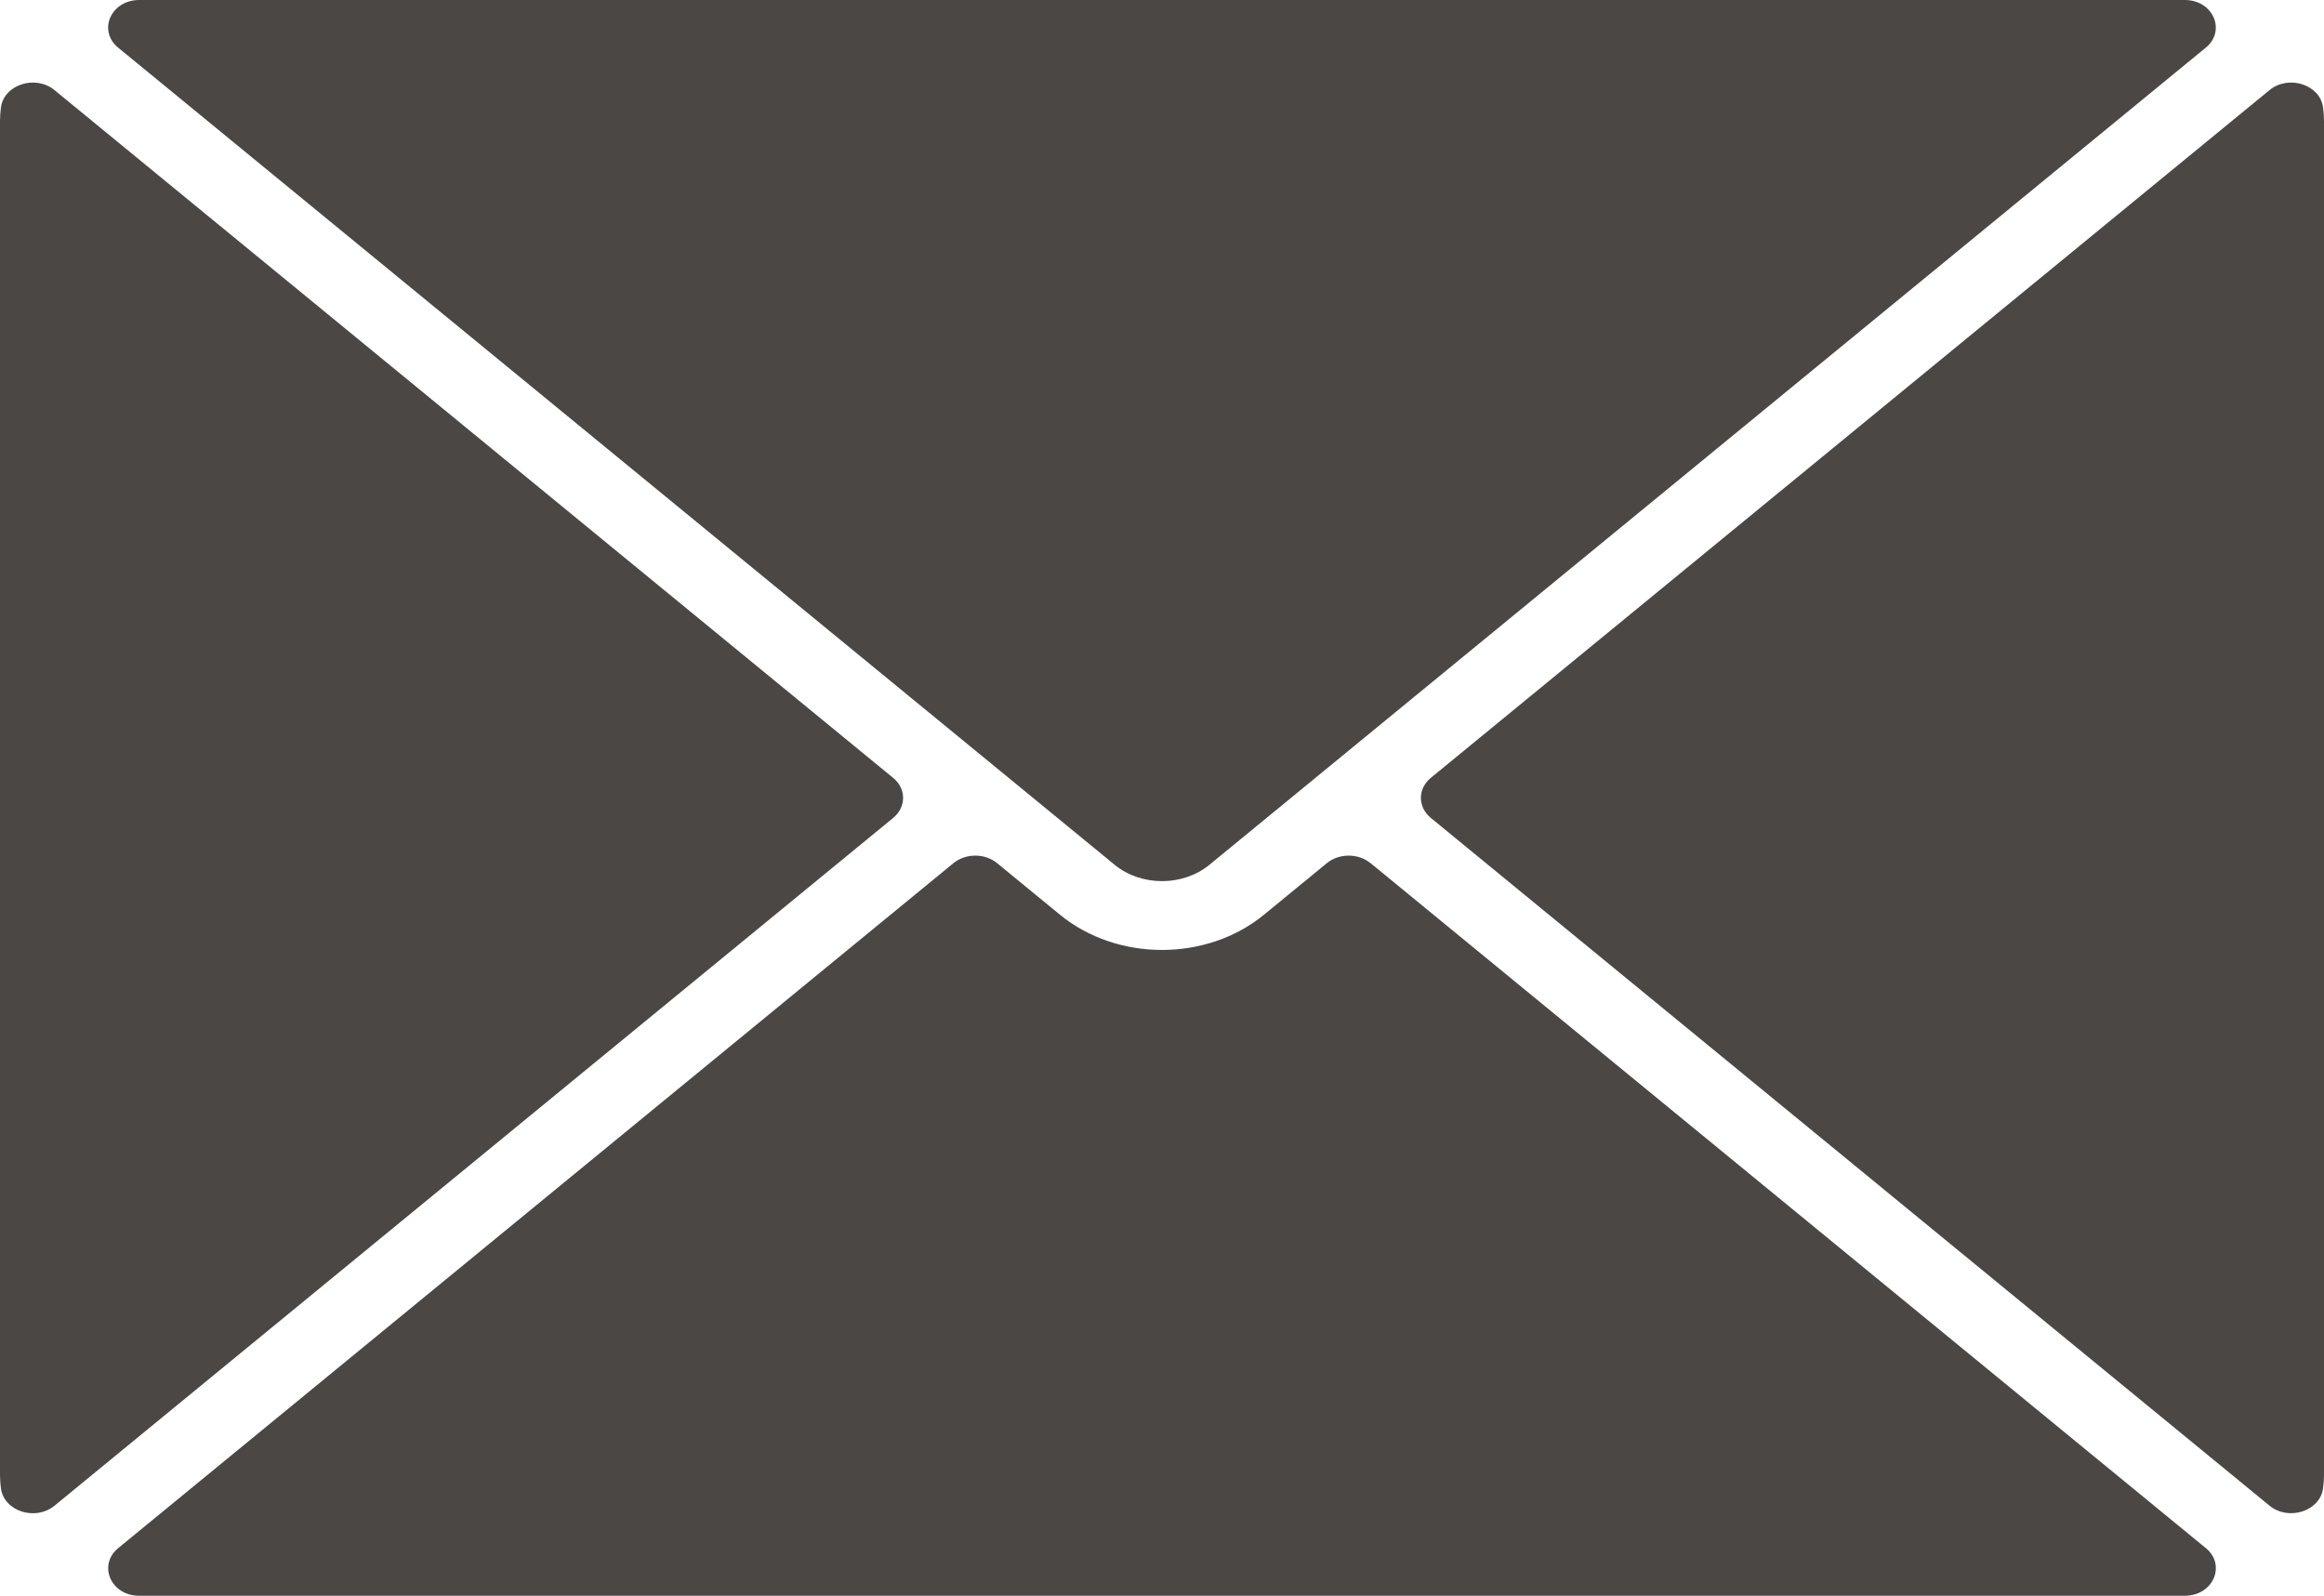
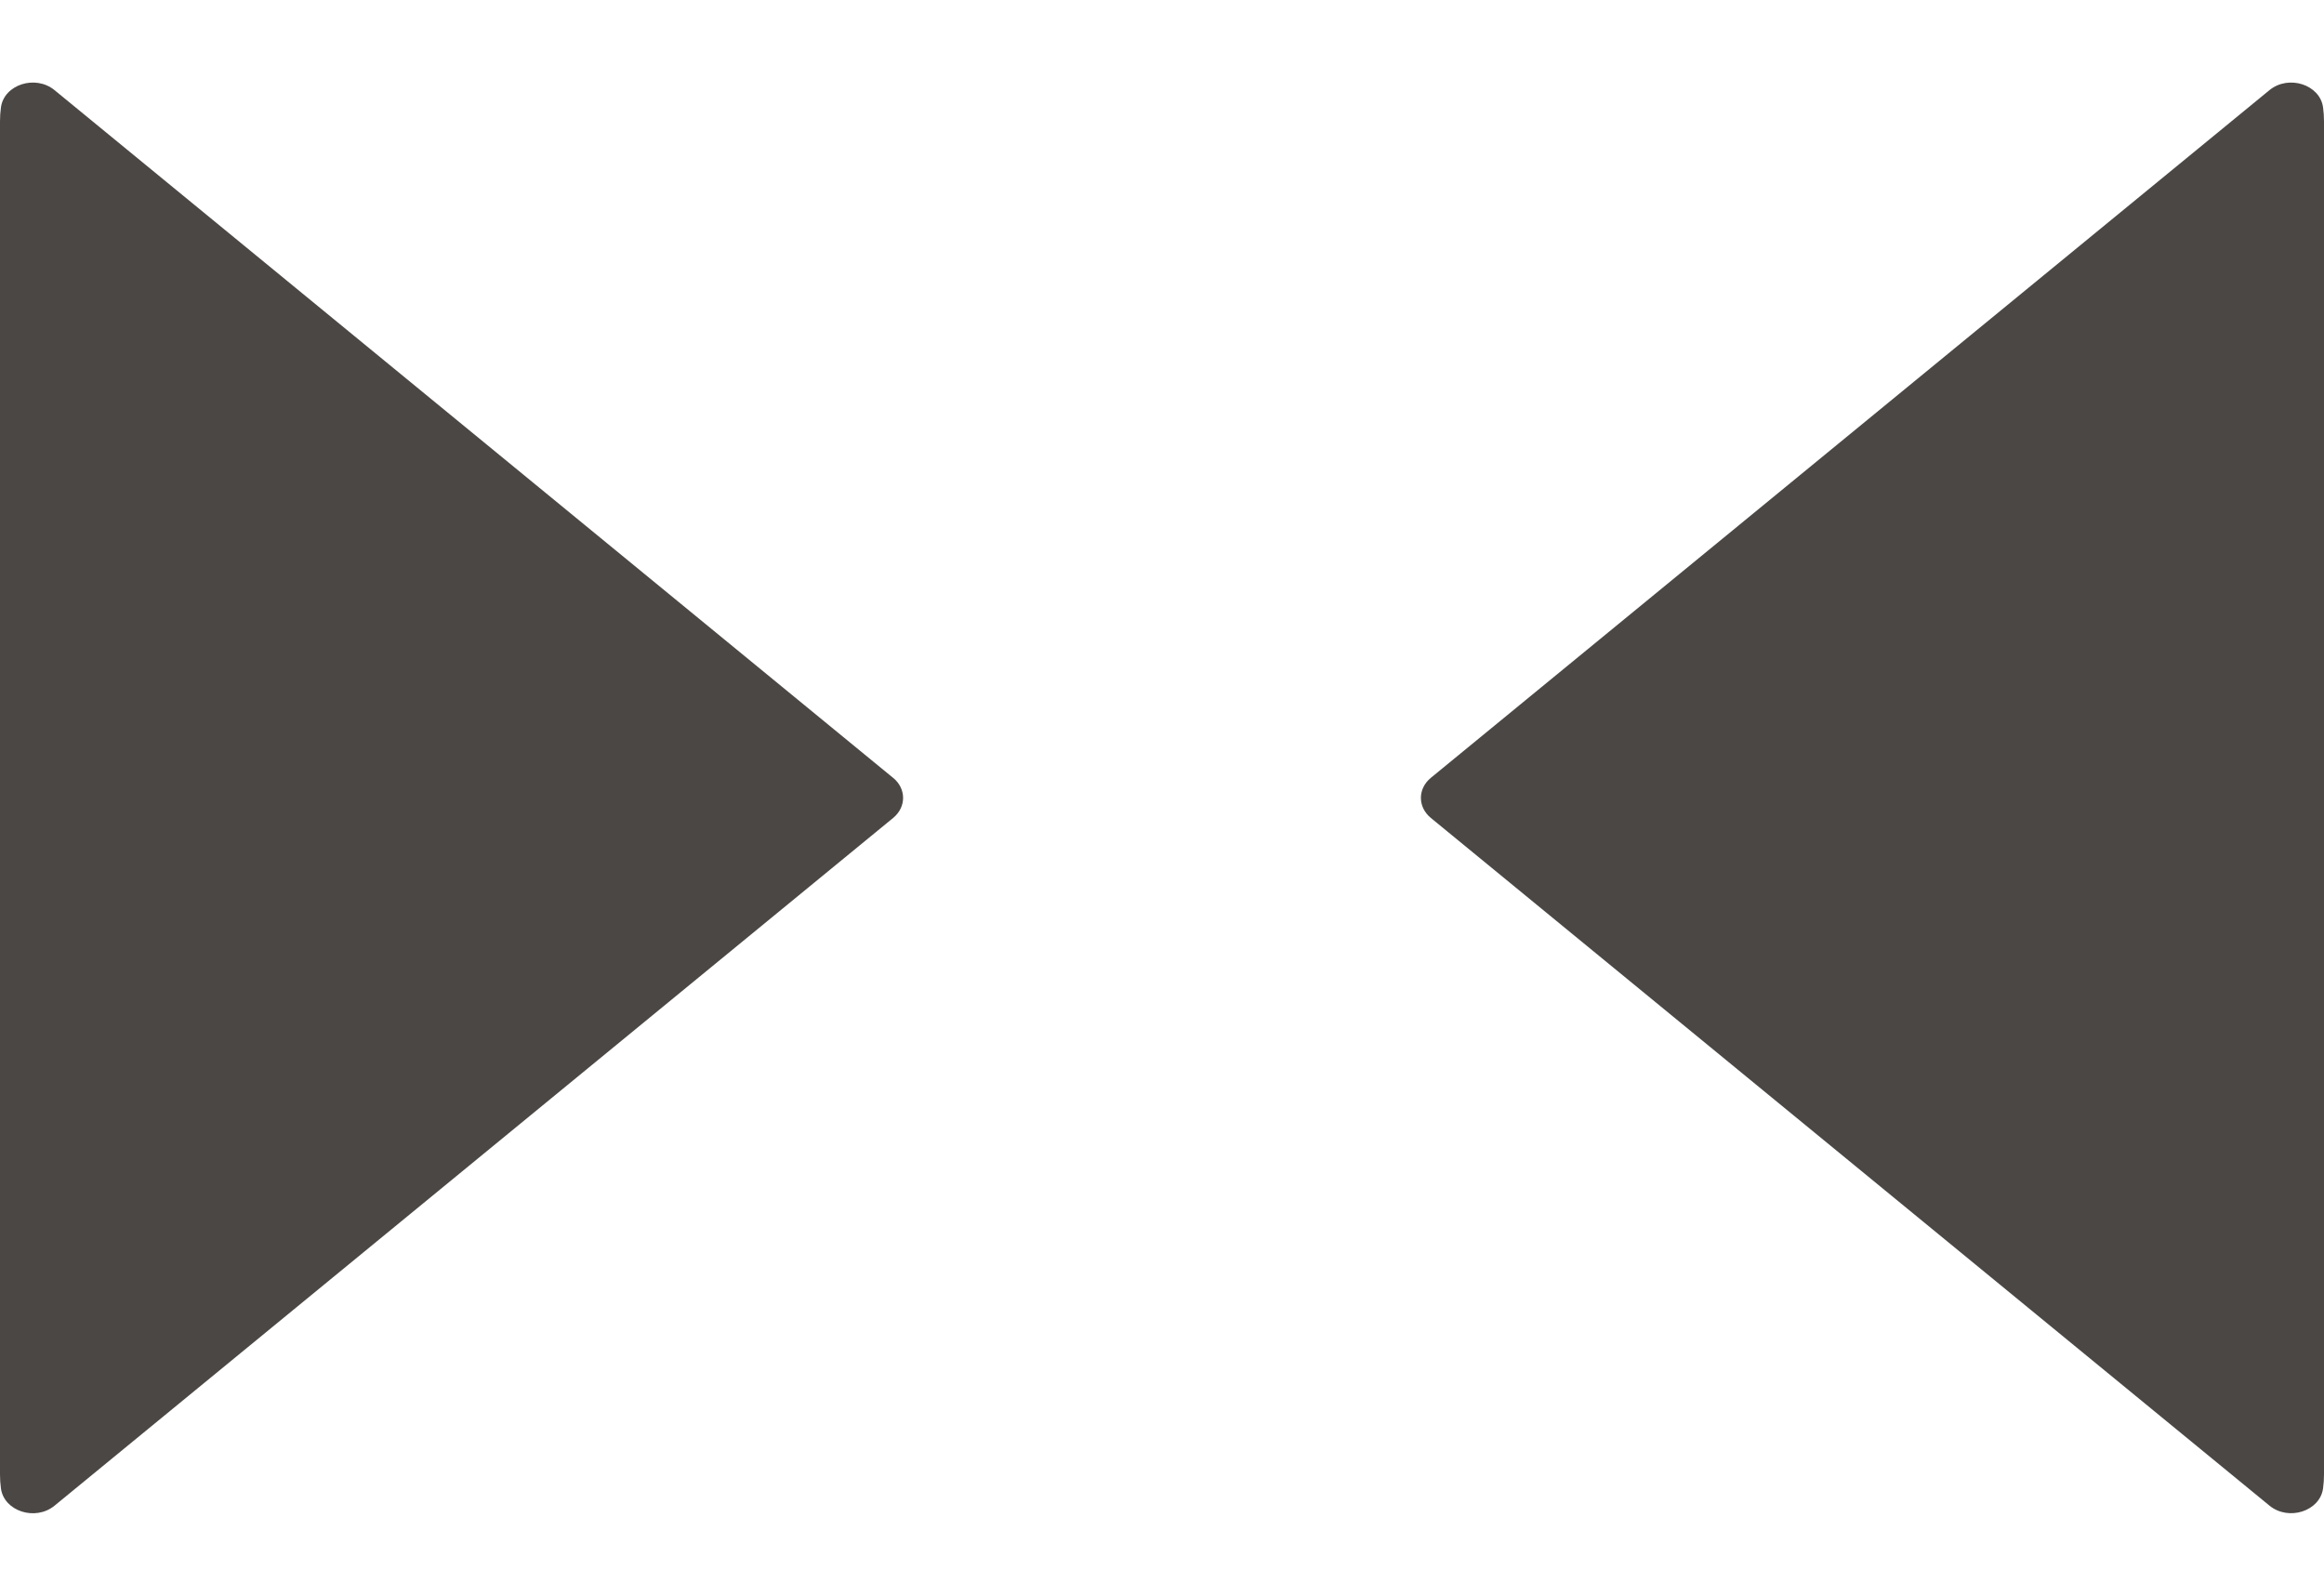
<svg xmlns="http://www.w3.org/2000/svg" id="Livello_2" data-name="Livello 2" viewBox="0 0 445.61 306">
  <defs>
    <style>
      .cls-1 {
        fill: #4b4745;
      }
    </style>
  </defs>
  <g id="Livello_2-2" data-name="Livello 2">
    <g id="Livello_1-2" data-name="Livello 1-2">
      <g>
        <path class="cls-1" d="M171.25,149.16L10.45,17.28c-3.68-3.01-9.68-1.05-10.27,3.31-.12.88-.18,1.77-.18,2.68v259.47c0,.91.06,1.81.18,2.68.59,4.36,6.59,6.32,10.27,3.31l160.8-131.88c2.55-2.09,2.55-5.61,0-7.7h0Z" />
-         <path class="cls-1" d="M262.79,165.52c-2.35-1.93-6.02-1.93-8.38,0l-12.07,9.9c-5.48,4.49-12.51,6.74-19.54,6.74s-14.06-2.25-19.54-6.74l-12.07-9.9c-2.35-1.93-6.02-1.93-8.38,0L22.67,296.86c-3.95,3.24-1.43,9.13,4,9.14h392.28c5.43-.03,7.95-5.91,4-9.14l-160.16-131.35h0Z" />
-         <path class="cls-1" d="M213.71,165.82c5.1,4.19,13.1,4.19,18.2,0L422.94,9.14c3.95-3.23,1.43-9.12-4-9.14H26.66c-5.43.03-7.95,5.91-4,9.14l191.04,156.67h.01Z" />
        <path class="cls-1" d="M435.16,17.28l-160.8,131.87c-2.55,2.09-2.55,5.61,0,7.7l160.8,131.87c3.68,3.01,9.68,1.05,10.27-3.31.12-.88.18-1.77.18-2.67V23.27c0-.91-.06-1.81-.18-2.68-.59-4.36-6.59-6.32-10.27-3.31h0Z" />
      </g>
    </g>
  </g>
</svg>